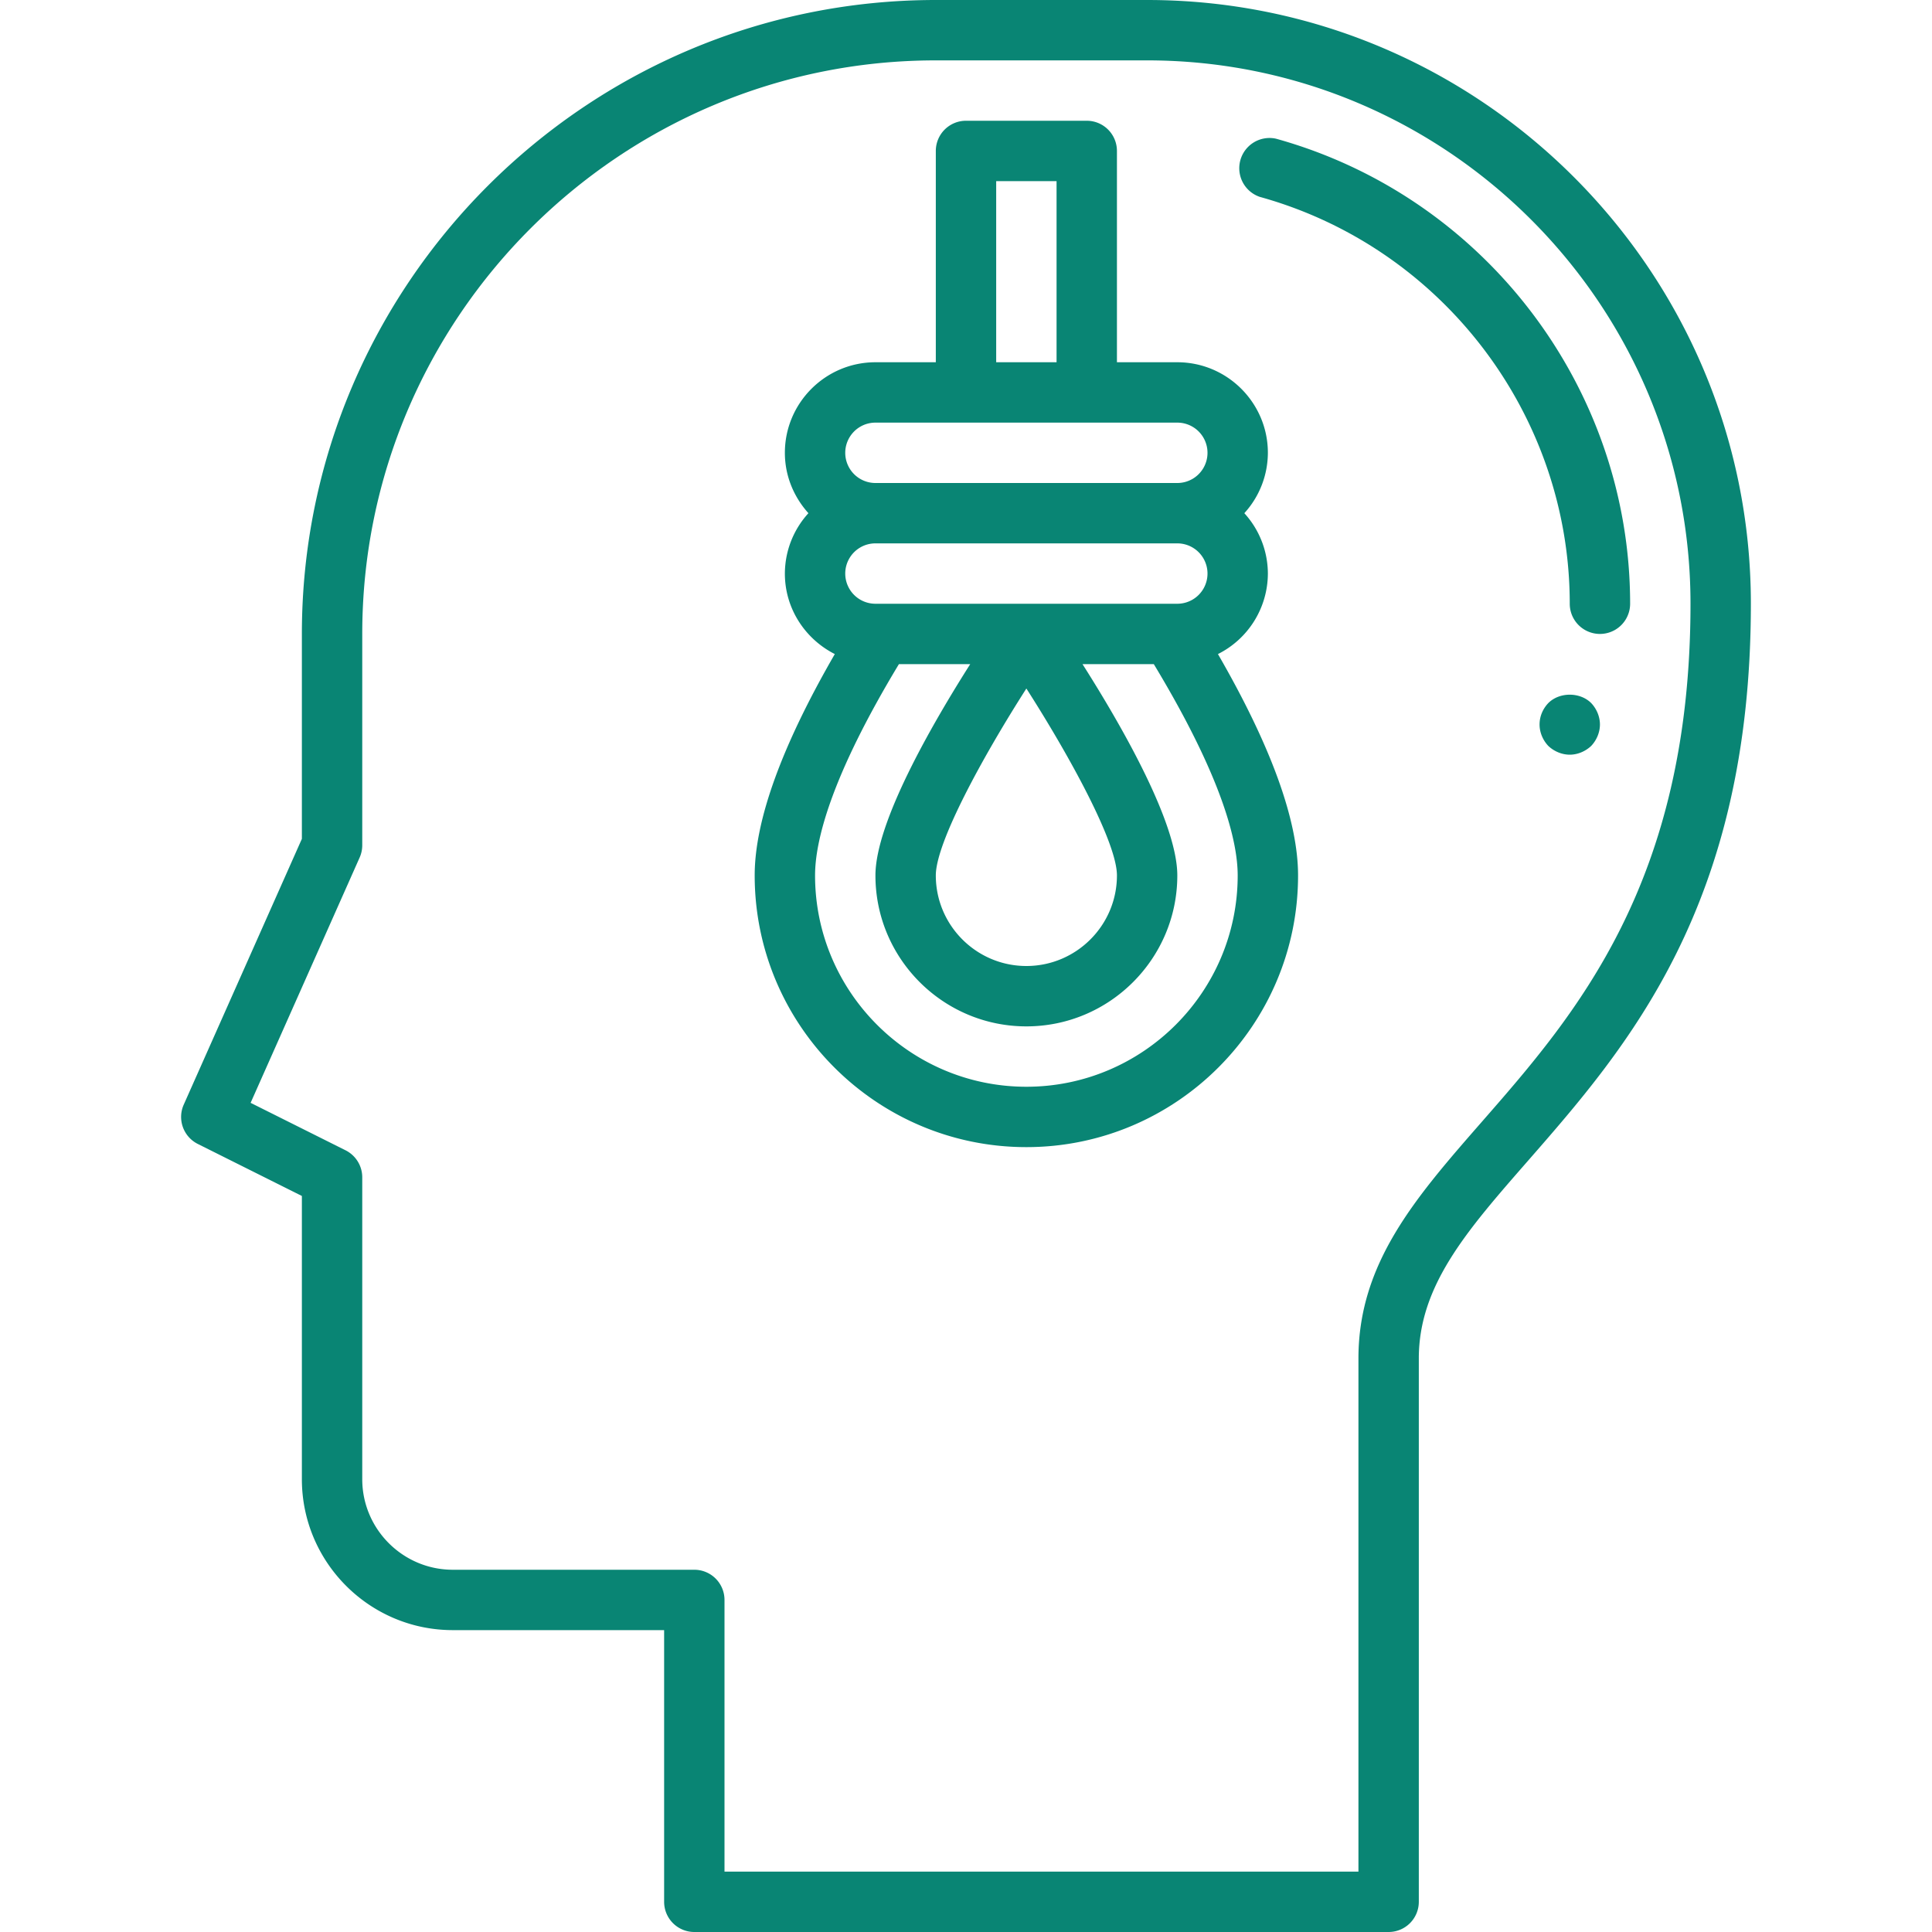
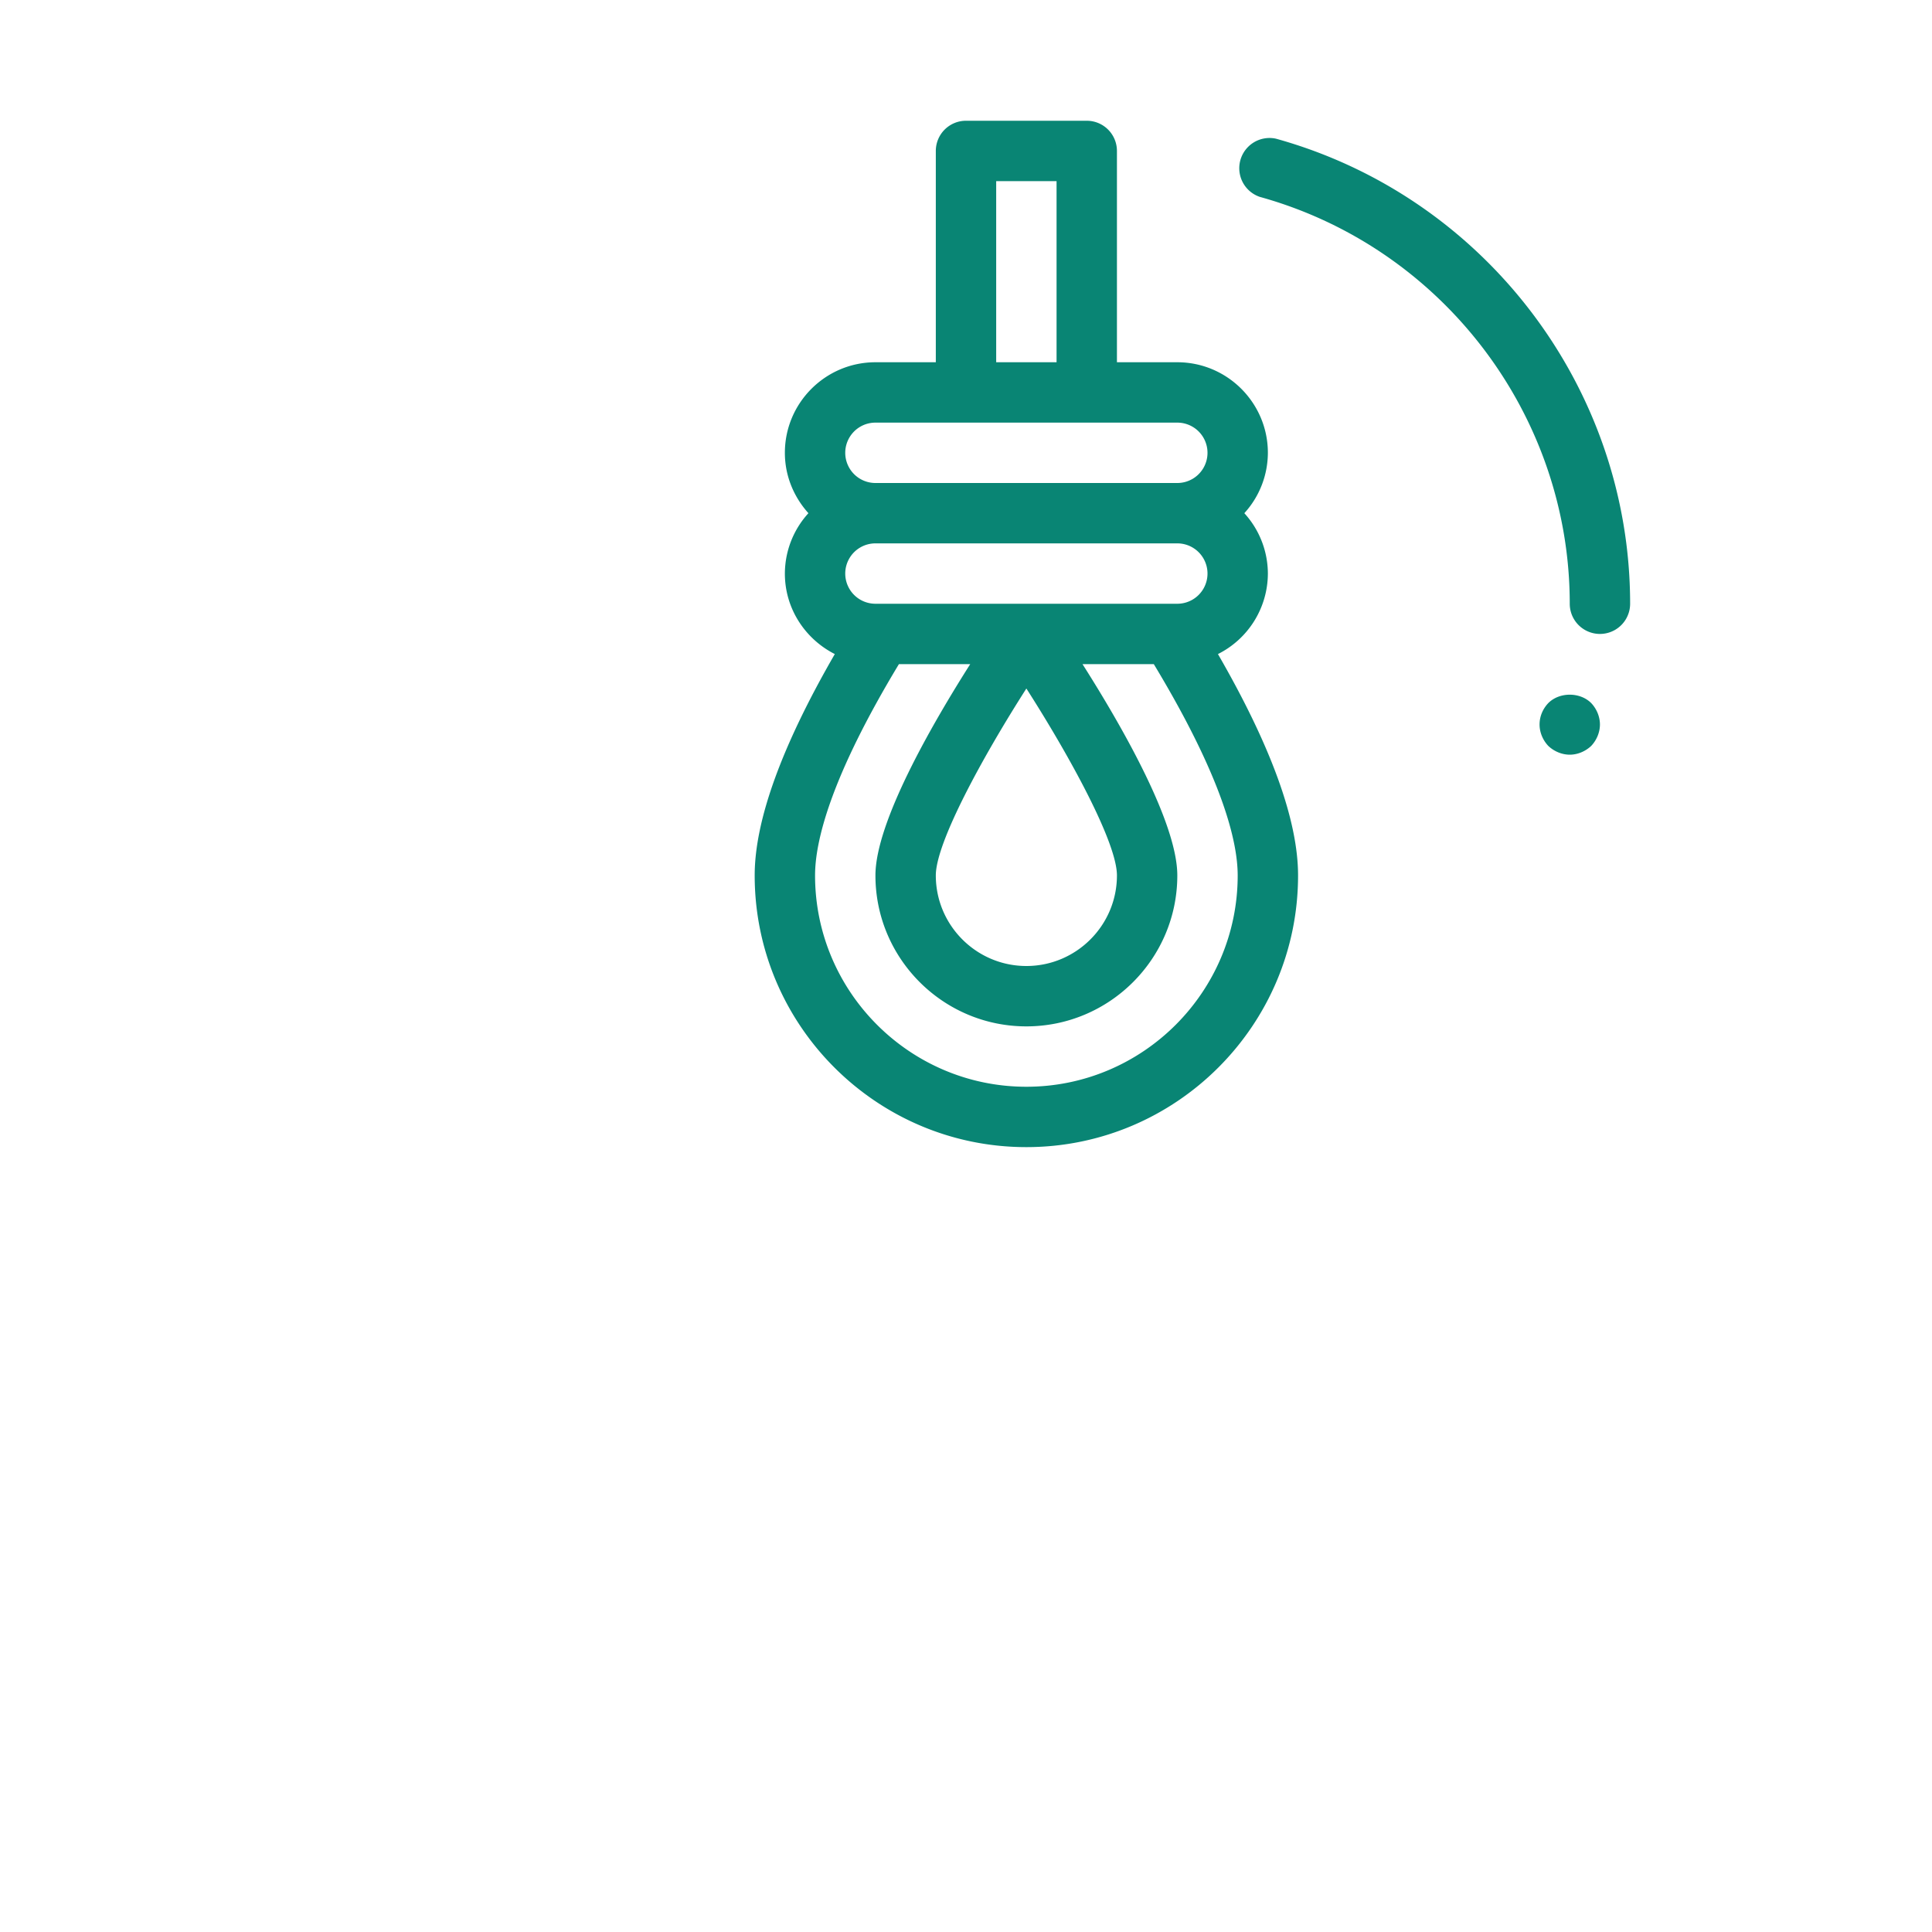
<svg xmlns="http://www.w3.org/2000/svg" version="1.1" width="512" height="512" x="0" y="0" viewBox="0 0 64 64" style="enable-background:new 0 0 512 512" xml:space="preserve" class="">
  <g>
-     <path d="M38 0h-7C19.421 0 10 9.421 10 21v6.788l-3.914 8.806a1 1 0 0 0 .467 1.301L10 39.618V49c0 2.757 2.243 5 5 5h7v9a1 1 0 0 0 1 1h23a1 1 0 0 0 1-1V45c0-2.411 1.587-4.226 3.595-6.523C53.895 34.702 58 30.006 58 20 58 8.972 49.028 0 38 0zm11.089 37.16C46.895 39.67 45 41.838 45 45v17H24v-9a1 1 0 0 0-1-1h-8c-1.654 0-3-1.346-3-3V39c0-.379-.214-.725-.553-.895l-3.145-1.572 3.612-8.127A.997.997 0 0 0 12 28v-7c0-10.477 8.523-19 19-19h7c9.925 0 18 8.075 18 18 0 9.255-3.832 13.638-6.911 17.16z" fill="#098574" opacity="1" data-original="#000000" class="" />
    <path d="M51.29 23.29c-.18.189-.29.439-.29.71 0 .26.109.52.29.71.19.18.45.29.71.29s.519-.11.71-.29c.18-.19.29-.45.29-.71s-.11-.521-.29-.71c-.37-.37-1.05-.37-1.42 0zM42.268 4.594a1.002 1.002 0 0 0-.535 1.928C47.778 8.198 52 13.741 52 20a1 1 0 1 0 2 0c0-7.154-4.824-13.489-11.732-15.406zM42 19a2.98 2.98 0 0 0-.78-2 2.98 2.98 0 0 0 .78-2c0-1.654-1.346-3-3-3h-2V5a1 1 0 0 0-1-1h-4a1 1 0 0 0-1 1v7h-2c-1.654 0-3 1.346-3 3 0 .771.301 1.468.78 2a2.98 2.98 0 0 0-.78 2c0 1.168.678 2.172 1.654 2.667C25.895 24.713 25 27.178 25 29c0 4.963 4.037 9 9 9s9-4.037 9-9c0-1.822-.895-4.287-2.654-7.333A2.994 2.994 0 0 0 42 19zm-13 1a1 1 0 0 1 0-2h10a1 1 0 0 1 0 2zm4-14h2v6h-2zm-4 8h10a1 1 0 0 1 0 2H29a1 1 0 0 1 0-2zm5 22c-3.859 0-7-3.141-7-7 0-1.108.491-3.212 2.778-7h2.362C30.867 24.004 29 27.242 29 29c0 2.757 2.243 5 5 5s5-2.243 5-5c0-1.758-1.867-4.996-3.141-7h2.362C40.509 25.788 41 27.892 41 29c0 3.859-3.14 7-7 7zm0-13.192c1.439 2.249 3 5.099 3 6.192 0 1.654-1.346 3-3 3s-3-1.346-3-3c0-1.092 1.561-3.942 3-6.192z" fill="#098574" opacity="1" data-original="#000000" class="" />
  </g>
</svg>